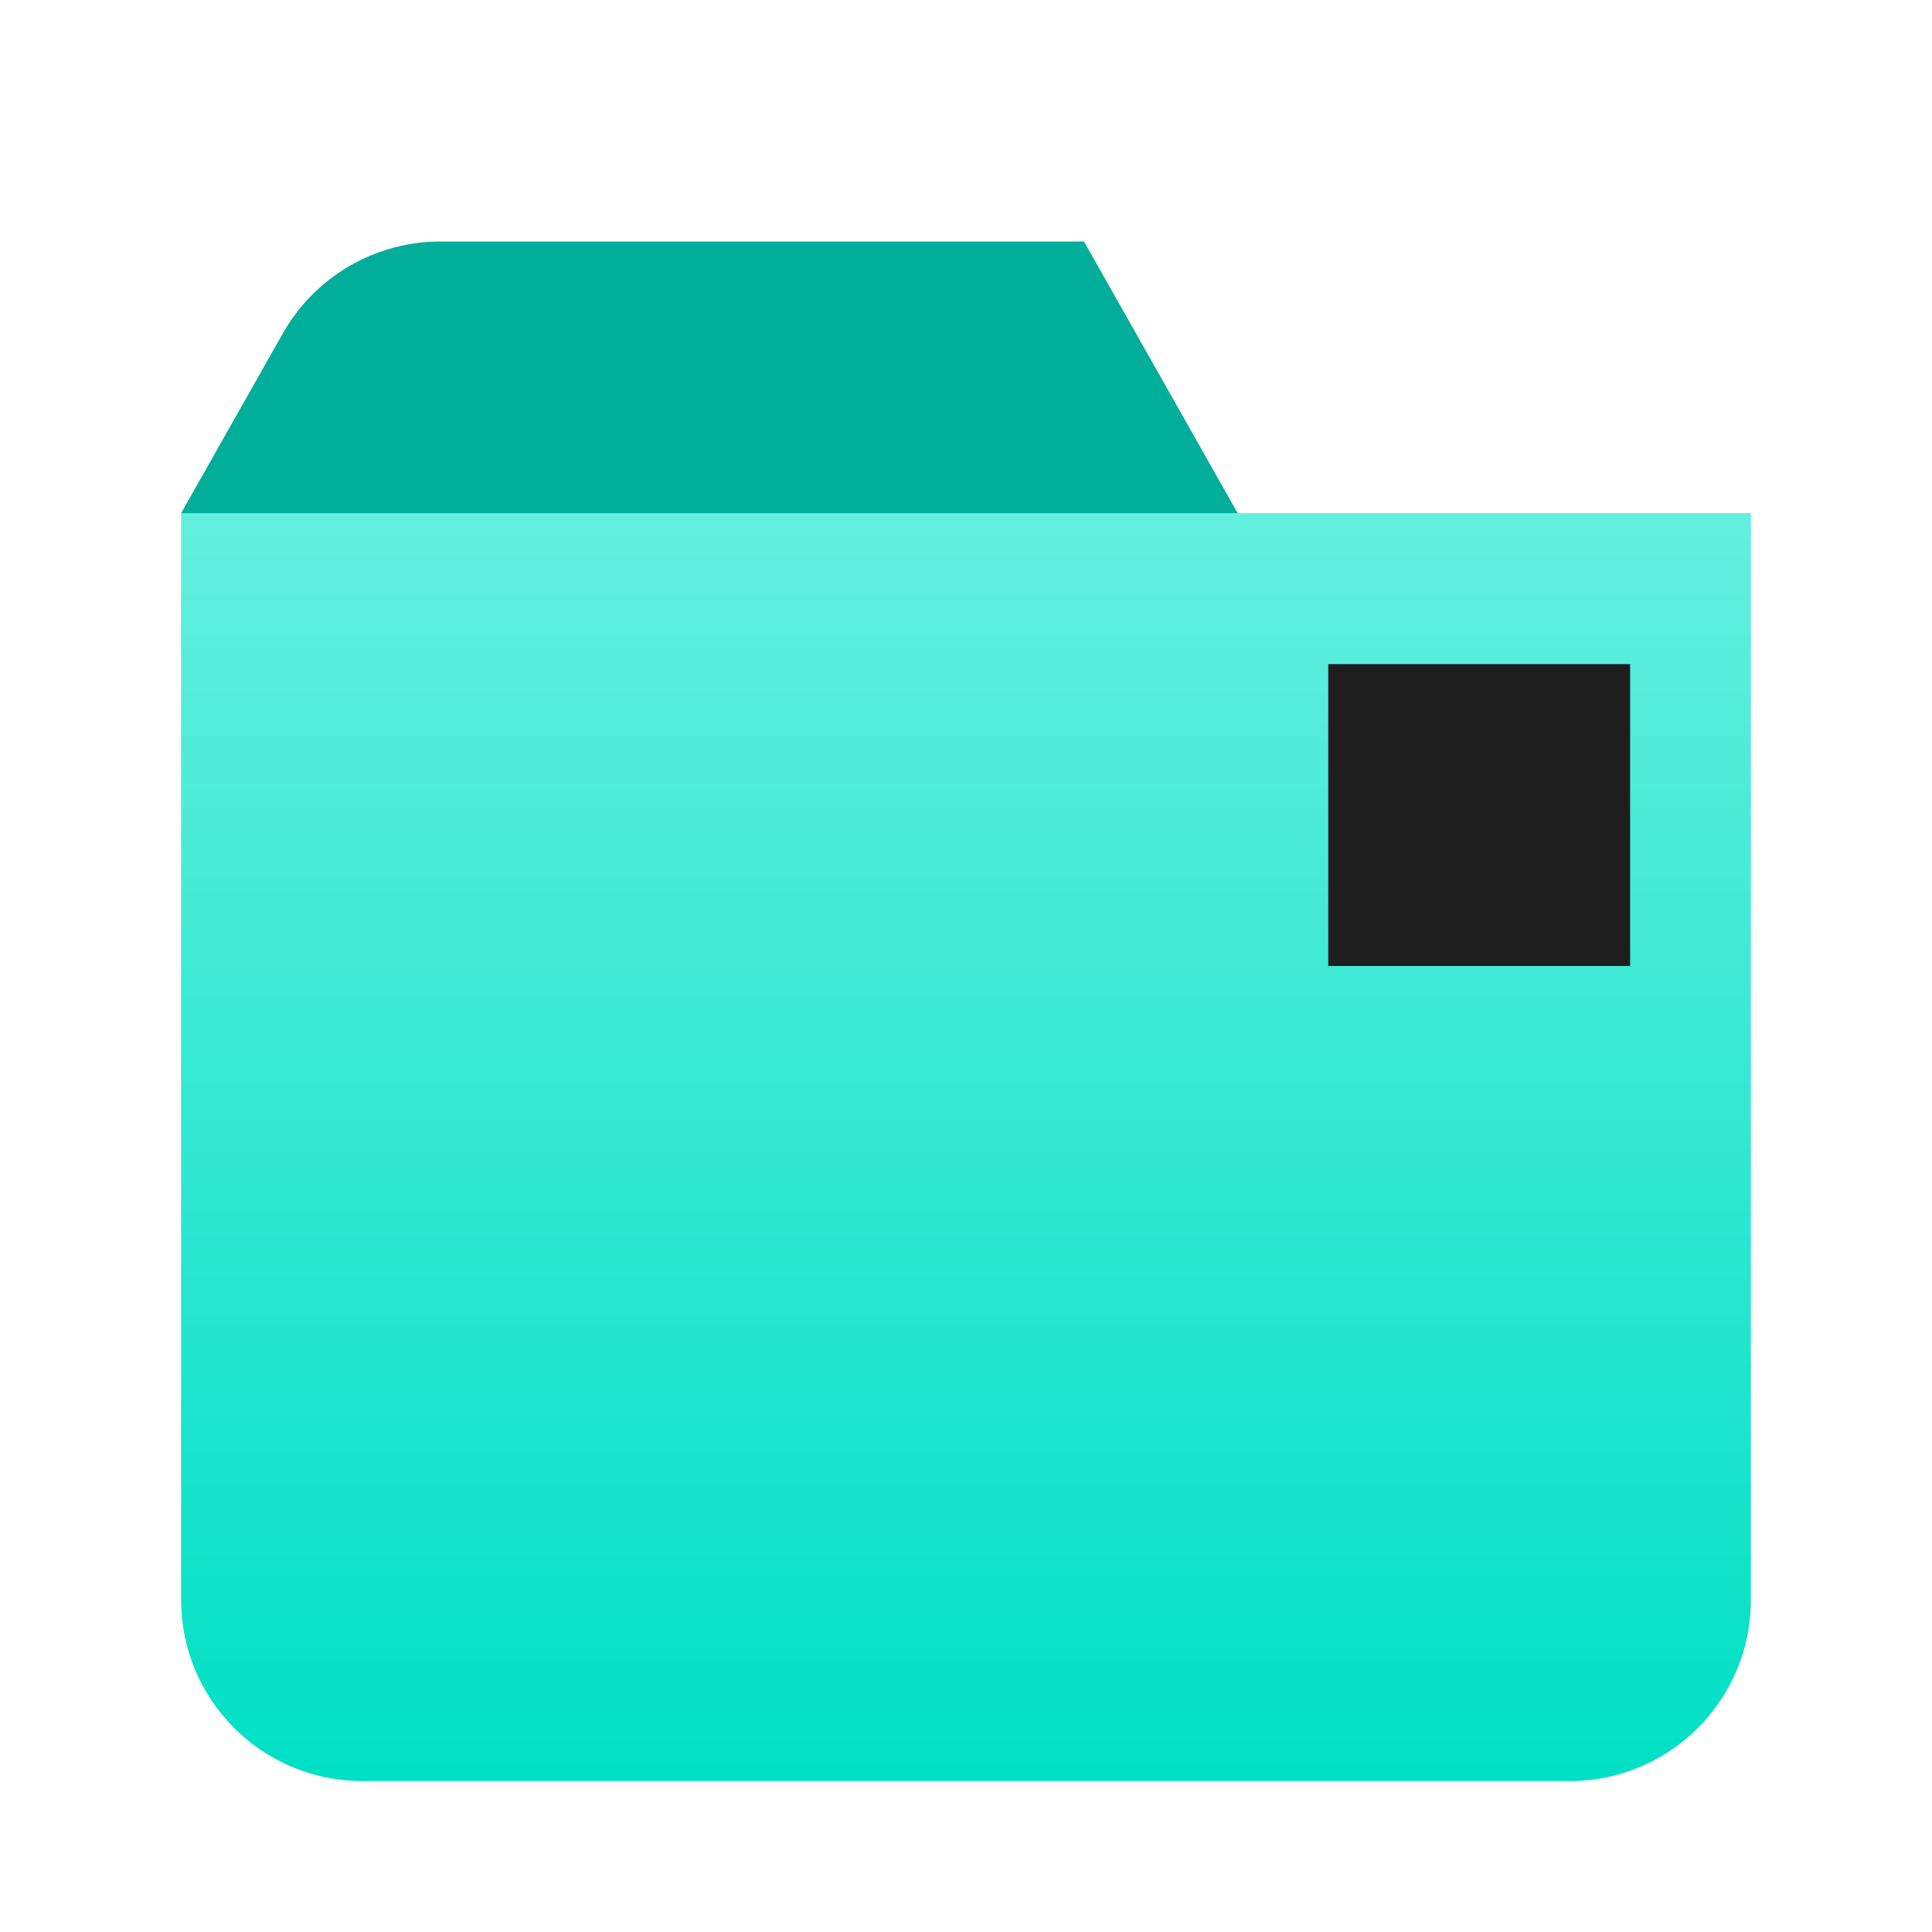
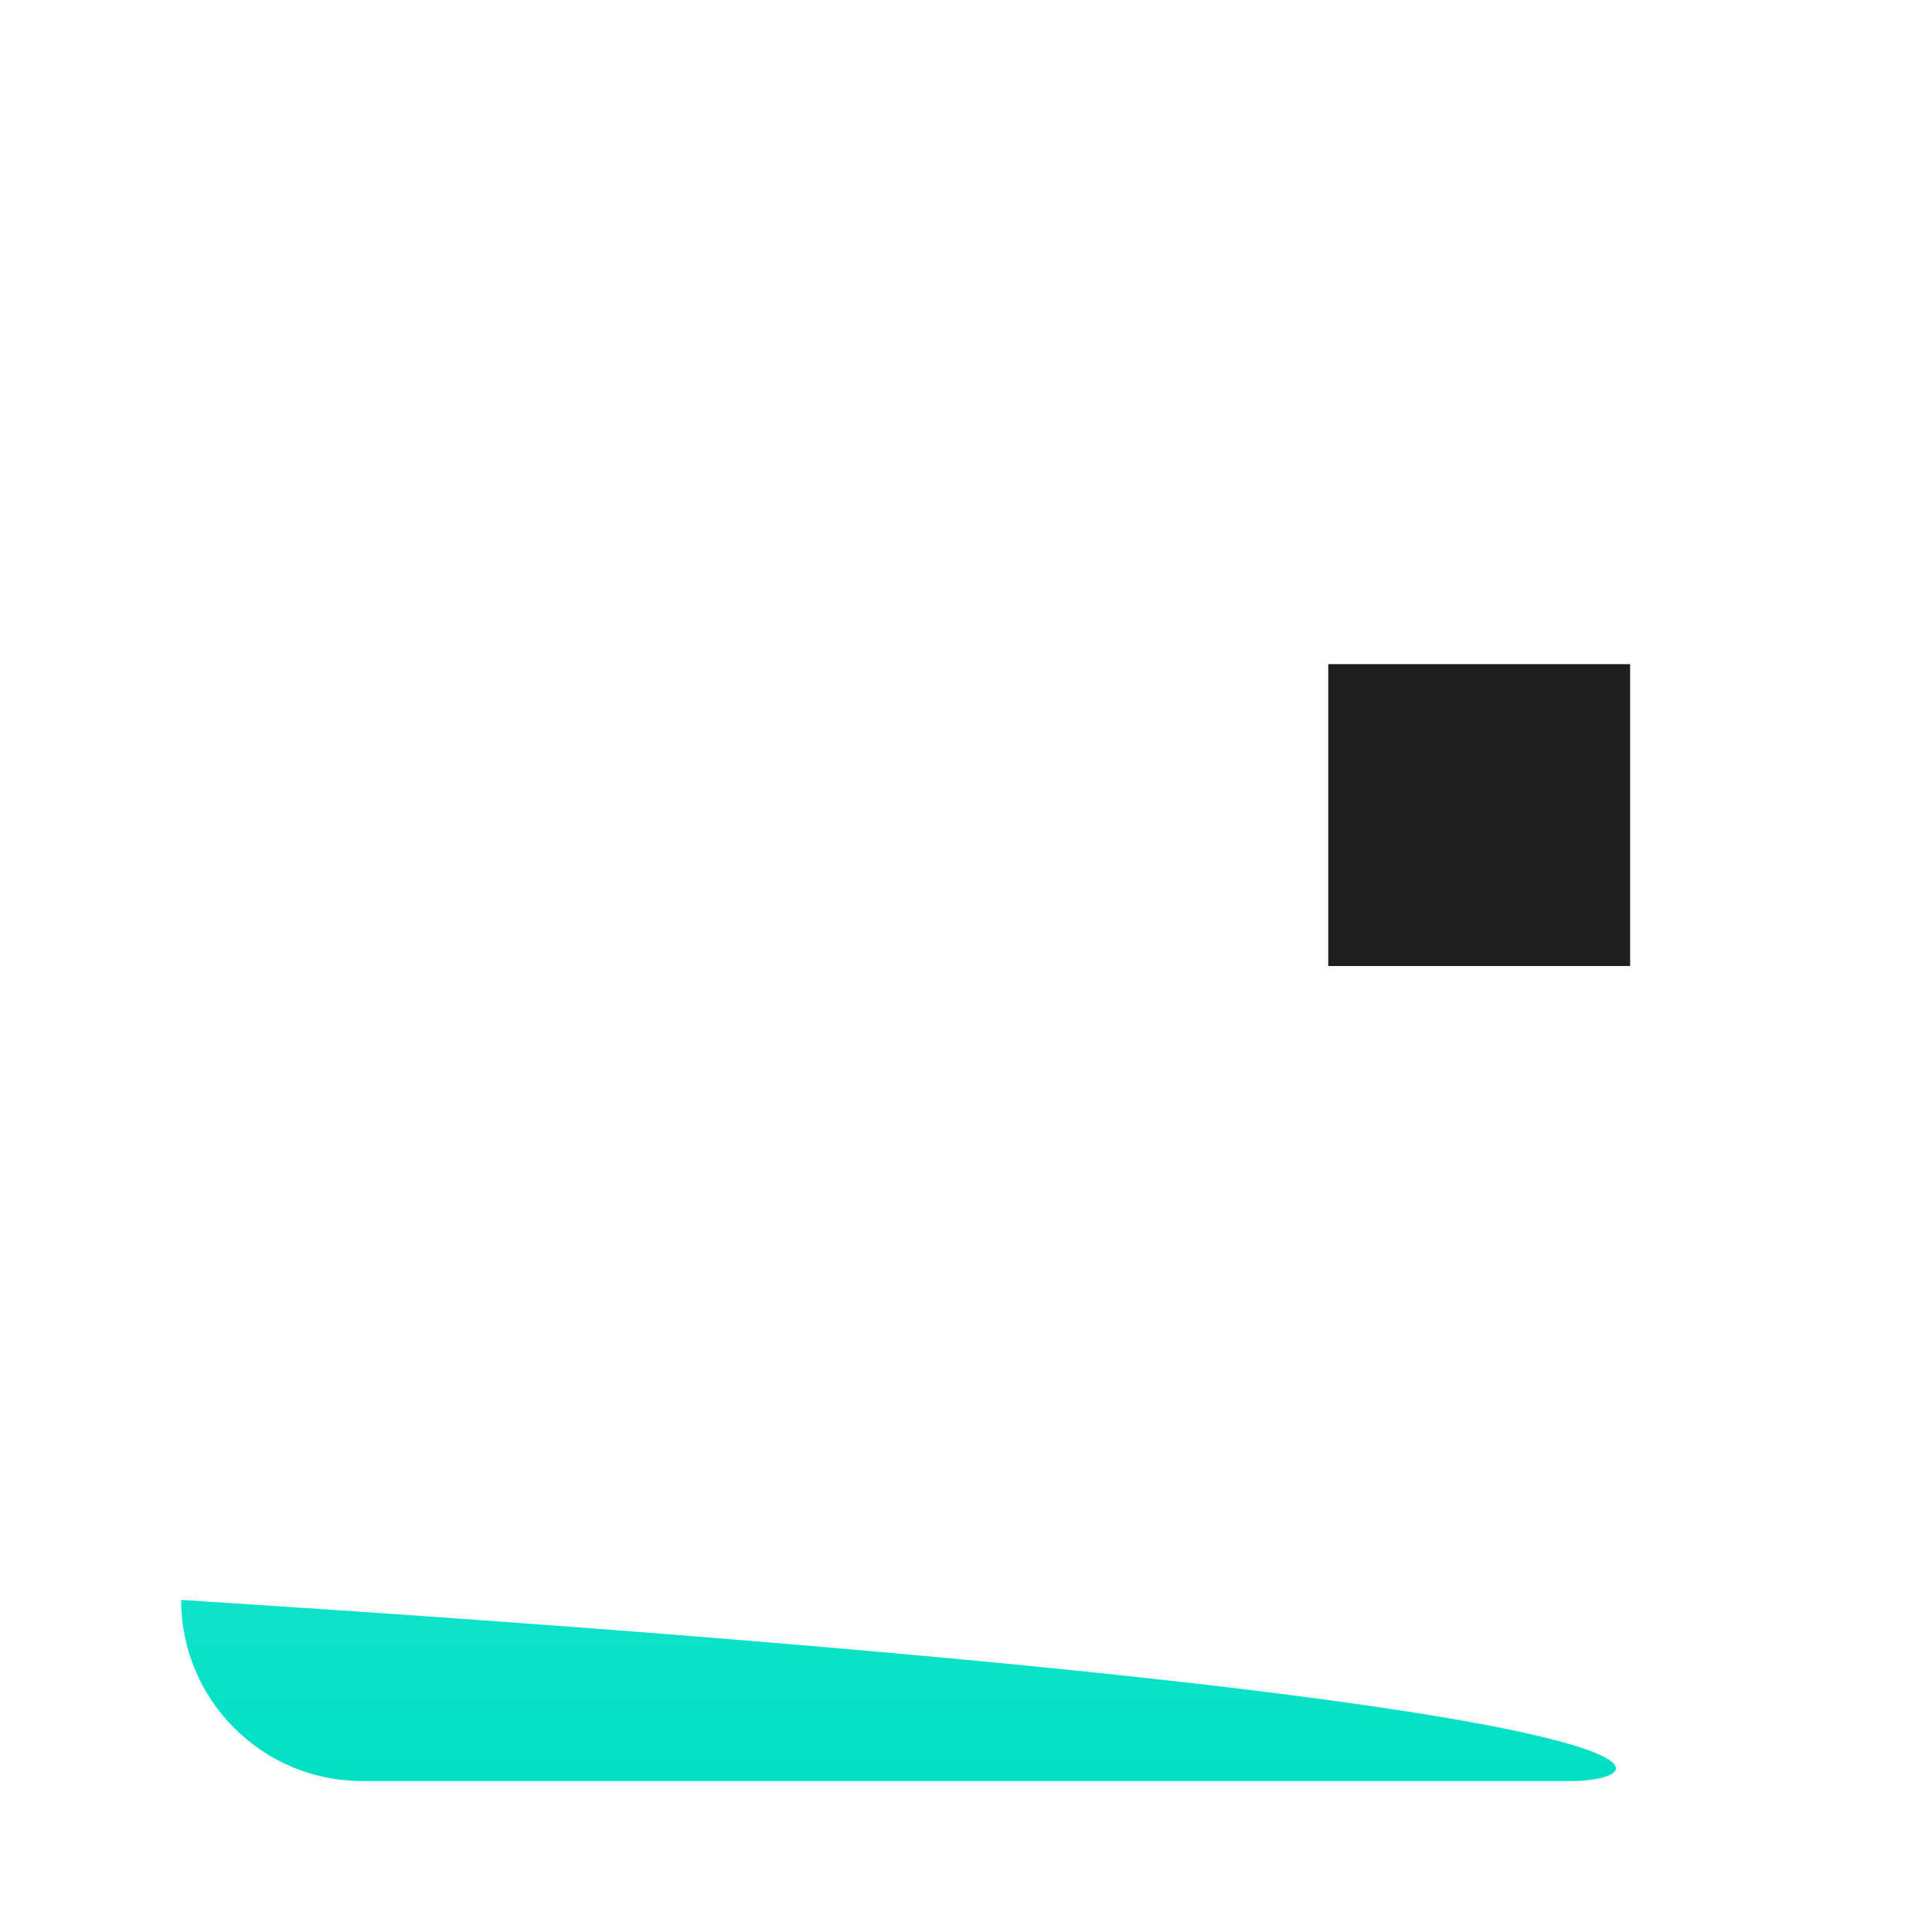
<svg xmlns="http://www.w3.org/2000/svg" width="64" height="64" viewBox="0 0 64 64" fill="none">
-   <path d="M6 17H58V53C58 56.314 55.314 59 52 59H12C8.686 59 6 56.314 6 53V17Z" fill="url(#paint0_linear_501_13095)" />
-   <path d="M9.368 11.046L6 17H41L35.909 8H14.59C12.428 8 10.433 9.164 9.368 11.046Z" fill="#00AE99" />
+   <path d="M6 17V53C58 56.314 55.314 59 52 59H12C8.686 59 6 56.314 6 53V17Z" fill="url(#paint0_linear_501_13095)" />
  <rect x="44" y="22" width="10" height="10" fill="#1E1E1E" />
  <defs>
    <linearGradient id="paint0_linear_501_13095" x1="32" y1="17" x2="32" y2="59" gradientUnits="userSpaceOnUse">
      <stop stop-color="#63EFDE" />
      <stop offset="1" stop-color="#00E0C5" />
    </linearGradient>
  </defs>
</svg>